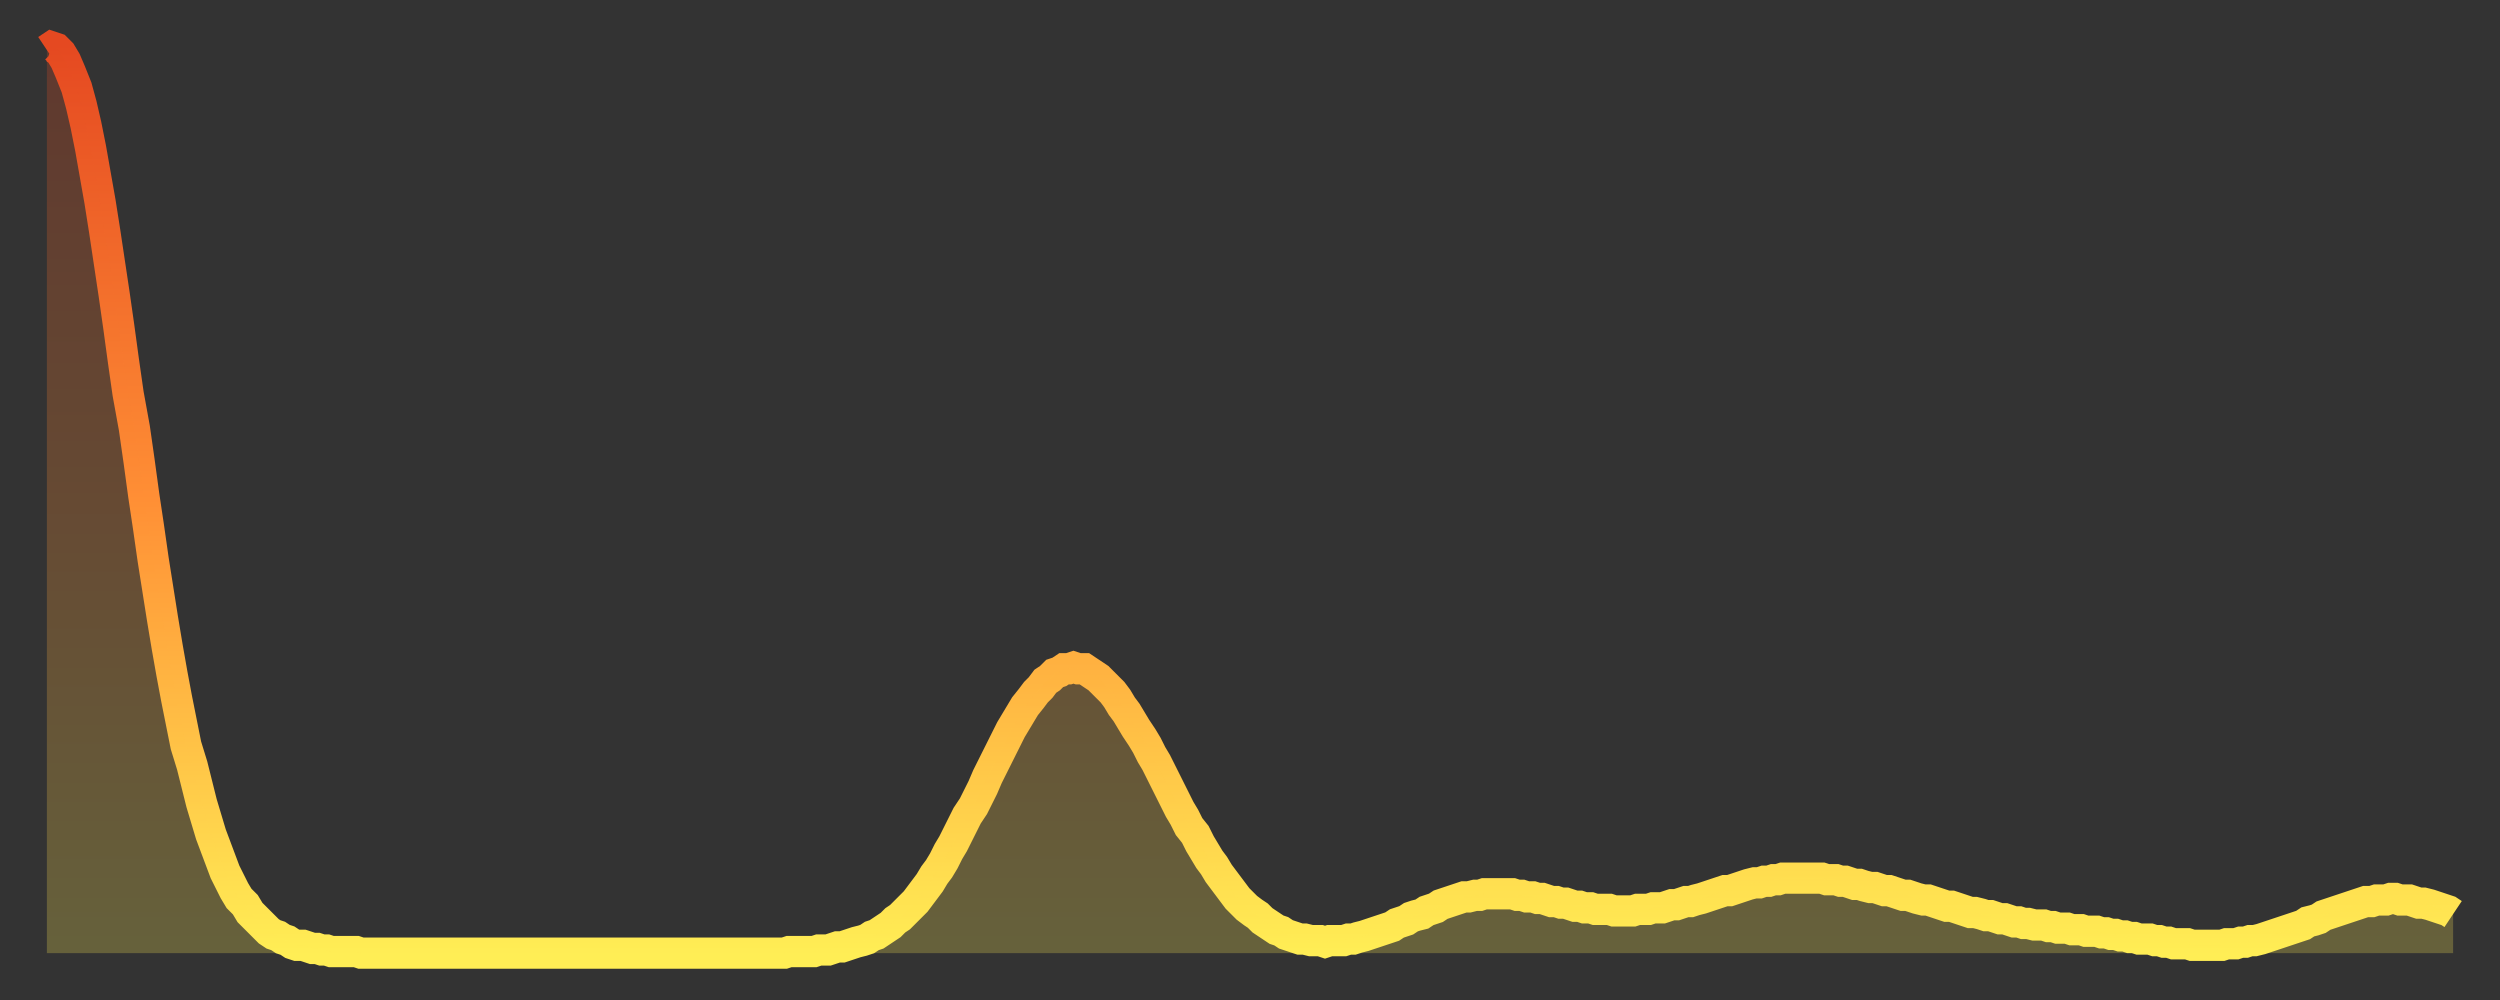
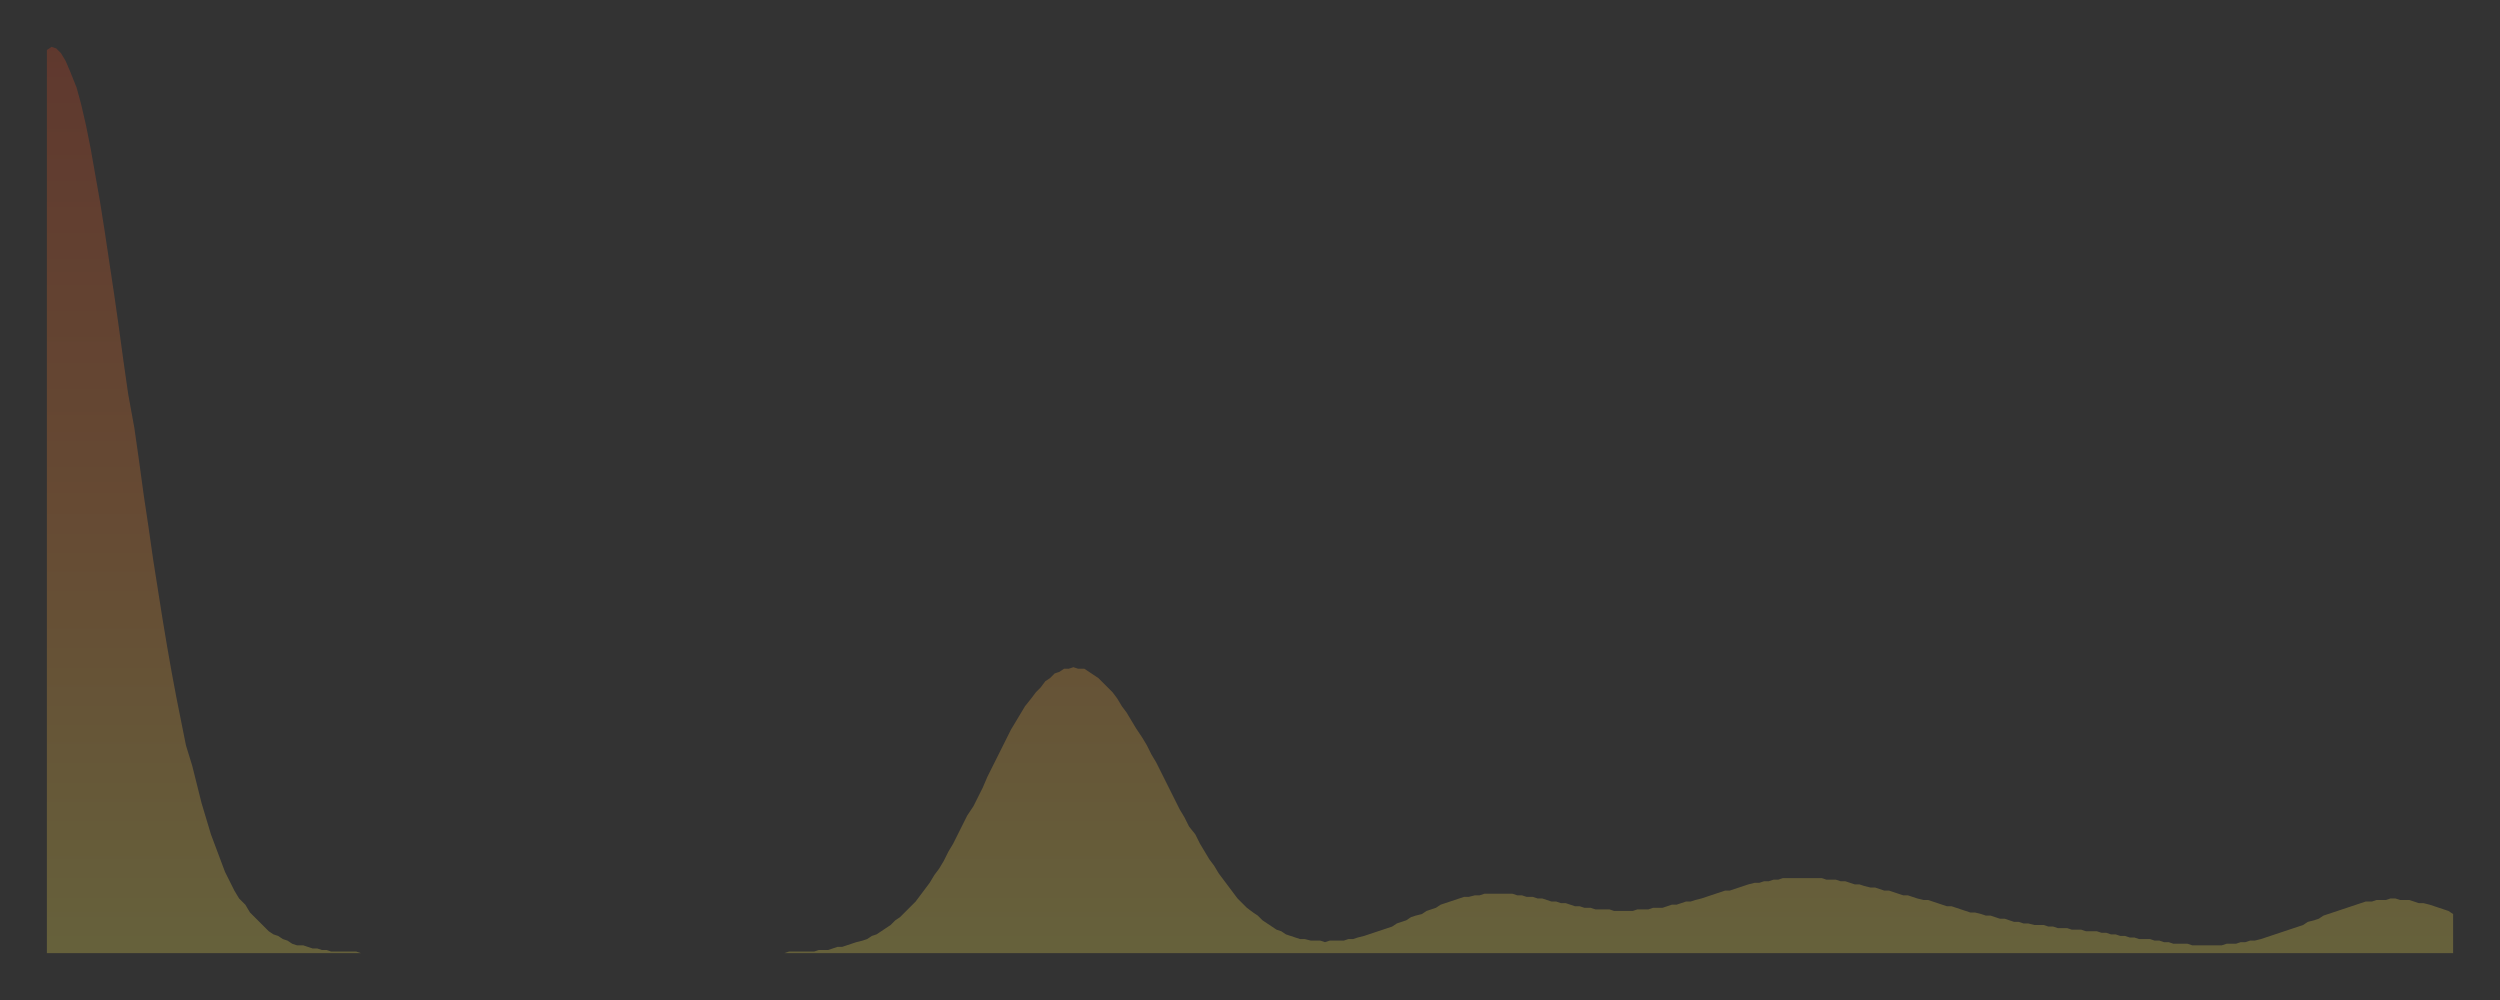
<svg xmlns="http://www.w3.org/2000/svg" baseProfile="full" height="64" version="1.1" width="160">
  <rect width="100%" height="100%" fill="#333333" stroke="none" />
  <defs>
    <linearGradient id="id999310" x1="0" x2="0" y1="0" y2="1">
      <stop offset="0%" stop-color="#e54921" />
      <stop offset="50%" stop-color="#ff8f35" />
      <stop offset="100%" stop-color="#ffee55" />
    </linearGradient>
  </defs>
  <g transform="translate(3,3)">
    <g>
-       <path d="M 0.0 0.2 0.3 0.0 0.6 0.1 0.9 0.4 1.2 0.9 1.5 1.6 1.9 2.6 2.2 3.7 2.5 5.0 2.8 6.5 3.1 8.2 3.4 9.9 3.7 11.8 4.0 13.8 4.3 15.8 4.6 17.9 4.9 20.1 5.2 22.2 5.6 24.4 5.9 26.5 6.2 28.7 6.5 30.7 6.8 32.8 7.1 34.7 7.4 36.6 7.7 38.4 8.0 40.1 8.3 41.7 8.6 43.2 8.9 44.7 9.3 46.0 9.6 47.2 9.9 48.4 10.2 49.4 10.5 50.4 10.8 51.2 11.1 52.0 11.4 52.8 11.7 53.4 12.0 54.0 12.3 54.5 12.7 54.9 13.0 55.4 13.3 55.7 13.6 56.0 13.9 56.3 14.2 56.6 14.5 56.8 14.8 56.9 15.1 57.1 15.4 57.2 15.7 57.4 16.0 57.5 16.4 57.5 16.7 57.6 17.0 57.7 17.3 57.7 17.6 57.8 17.9 57.8 18.2 57.9 18.5 57.9 18.8 57.9 19.1 57.9 19.4 57.9 19.8 57.9 20.1 58.0 20.4 58.0 20.7 58.0 21.0 58.0 21.3 58.0 21.6 58.0 21.9 58.0 22.2 58.0 22.5 58.0 22.8 58.0 23.1 58.0 23.5 58.0 23.8 58.0 24.1 58.0 24.4 58.0 24.7 58.0 25.0 58.0 25.3 58.0 25.6 58.0 25.9 58.0 26.2 58.0 26.5 58.0 26.8 58.0 27.2 58.0 27.5 58.0 27.8 58.0 28.1 58.0 28.4 58.0 28.7 58.0 29.0 58.0 29.3 58.0 29.6 58.0 29.9 58.0 30.2 58.0 30.6 58.0 30.9 58.0 31.2 58.0 31.5 58.0 31.8 58.0 32.1 58.0 32.4 58.0 32.7 58.0 33.0 58.0 33.3 58.0 33.6 58.0 33.9 58.0 34.3 58.0 34.6 58.0 34.9 58.0 35.2 58.0 35.5 58.0 35.8 58.0 36.1 58.0 36.4 58.0 36.7 58.0 37.0 58.0 37.3 58.0 37.7 58.0 38.0 58.0 38.3 58.0 38.6 58.0 38.9 58.0 39.2 58.0 39.5 58.0 39.8 58.0 40.1 58.0 40.4 58.0 40.7 58.0 41.0 58.0 41.4 58.0 41.7 58.0 42.0 58.0 42.3 58.0 42.6 58.0 42.9 58.0 43.2 58.0 43.5 58.0 43.8 58.0 44.1 58.0 44.4 58.0 44.7 58.0 45.1 58.0 45.4 58.0 45.7 58.0 46.0 58.0 46.3 58.0 46.6 58.0 46.9 58.0 47.2 58.0 47.5 57.9 47.8 57.9 48.1 57.9 48.5 57.9 48.8 57.9 49.1 57.9 49.4 57.8 49.7 57.8 50.0 57.8 50.3 57.7 50.6 57.6 50.9 57.6 51.2 57.5 51.5 57.4 51.8 57.3 52.2 57.2 52.5 57.1 52.8 56.9 53.1 56.8 53.4 56.6 53.7 56.4 54.0 56.2 54.3 55.9 54.6 55.7 54.9 55.4 55.2 55.1 55.6 54.7 55.9 54.3 56.2 53.9 56.5 53.5 56.8 53.0 57.1 52.6 57.4 52.1 57.7 51.5 58.0 51.0 58.3 50.4 58.6 49.8 58.9 49.2 59.3 48.6 59.6 48.0 59.9 47.4 60.2 46.7 60.5 46.1 60.8 45.5 61.1 44.9 61.4 44.3 61.7 43.7 62.0 43.2 62.3 42.7 62.6 42.2 63.0 41.7 63.3 41.3 63.6 41.0 63.9 40.6 64.2 40.4 64.5 40.1 64.8 40.0 65.1 39.8 65.4 39.8 65.7 39.7 66.0 39.8 66.4 39.8 66.7 40.0 67.0 40.2 67.3 40.4 67.6 40.7 67.9 41.0 68.2 41.3 68.5 41.7 68.8 42.2 69.1 42.6 69.4 43.1 69.7 43.6 70.1 44.2 70.4 44.7 70.7 45.3 71.0 45.8 71.3 46.4 71.6 47.0 71.9 47.6 72.2 48.2 72.5 48.8 72.8 49.3 73.1 49.9 73.5 50.4 73.8 51.0 74.1 51.5 74.4 52.0 74.7 52.4 75.0 52.9 75.3 53.3 75.6 53.7 75.9 54.1 76.2 54.5 76.5 54.8 76.8 55.1 77.2 55.4 77.5 55.6 77.8 55.9 78.1 56.1 78.4 56.3 78.7 56.5 79.0 56.6 79.3 56.8 79.6 56.9 79.9 57.0 80.2 57.1 80.5 57.1 80.9 57.2 81.2 57.2 81.5 57.2 81.8 57.3 82.1 57.2 82.4 57.2 82.7 57.2 83.0 57.2 83.3 57.1 83.6 57.1 83.9 57.0 84.3 56.9 84.6 56.8 84.9 56.7 85.2 56.6 85.5 56.5 85.8 56.4 86.1 56.3 86.4 56.1 86.7 56.0 87.0 55.9 87.3 55.7 87.6 55.6 88.0 55.5 88.3 55.3 88.6 55.2 88.9 55.1 89.2 54.9 89.5 54.8 89.8 54.7 90.1 54.6 90.4 54.5 90.7 54.4 91.0 54.4 91.4 54.3 91.7 54.3 92.0 54.2 92.3 54.2 92.6 54.2 92.9 54.2 93.2 54.2 93.5 54.2 93.8 54.2 94.1 54.3 94.4 54.3 94.7 54.4 95.1 54.4 95.4 54.5 95.7 54.5 96.0 54.6 96.3 54.7 96.6 54.7 96.9 54.8 97.2 54.8 97.5 54.9 97.8 55.0 98.1 55.0 98.4 55.1 98.8 55.1 99.1 55.2 99.4 55.2 99.7 55.2 100.0 55.2 100.3 55.3 100.6 55.3 100.9 55.3 101.2 55.3 101.5 55.3 101.8 55.2 102.2 55.2 102.5 55.2 102.8 55.1 103.1 55.1 103.4 55.1 103.7 55.0 104.0 54.9 104.3 54.9 104.6 54.8 104.9 54.7 105.2 54.7 105.5 54.6 105.9 54.5 106.2 54.4 106.5 54.3 106.8 54.2 107.1 54.1 107.4 54.0 107.7 54.0 108.0 53.9 108.3 53.8 108.6 53.7 108.9 53.6 109.3 53.5 109.6 53.5 109.9 53.4 110.2 53.4 110.5 53.3 110.8 53.3 111.1 53.2 111.4 53.2 111.7 53.2 112.0 53.2 112.3 53.2 112.6 53.2 113.0 53.2 113.3 53.2 113.6 53.2 113.9 53.3 114.2 53.3 114.5 53.3 114.8 53.4 115.1 53.4 115.4 53.5 115.7 53.6 116.0 53.6 116.3 53.7 116.7 53.8 117.0 53.8 117.3 53.9 117.6 54.0 117.9 54.0 118.2 54.1 118.5 54.2 118.8 54.3 119.1 54.3 119.4 54.4 119.7 54.5 120.1 54.6 120.4 54.6 120.7 54.7 121.0 54.8 121.3 54.9 121.6 55.0 121.9 55.0 122.2 55.1 122.5 55.2 122.8 55.3 123.1 55.4 123.4 55.4 123.8 55.5 124.1 55.6 124.4 55.6 124.7 55.7 125.0 55.8 125.3 55.8 125.6 55.9 125.9 56.0 126.2 56.0 126.5 56.1 126.8 56.1 127.2 56.2 127.5 56.2 127.8 56.2 128.1 56.3 128.4 56.3 128.7 56.4 129.0 56.4 129.3 56.4 129.6 56.5 129.9 56.5 130.2 56.5 130.5 56.6 130.9 56.6 131.2 56.6 131.5 56.7 131.8 56.7 132.1 56.8 132.4 56.8 132.7 56.9 133.0 56.9 133.3 57.0 133.6 57.0 133.9 57.1 134.2 57.1 134.6 57.1 134.9 57.2 135.2 57.2 135.5 57.3 135.8 57.3 136.1 57.4 136.4 57.4 136.7 57.4 137.0 57.4 137.3 57.5 137.6 57.5 138.0 57.5 138.3 57.5 138.6 57.5 138.9 57.5 139.2 57.5 139.5 57.4 139.8 57.4 140.1 57.4 140.4 57.3 140.7 57.3 141.0 57.2 141.3 57.2 141.7 57.1 142.0 57.0 142.3 56.9 142.6 56.8 142.9 56.7 143.2 56.6 143.5 56.5 143.8 56.4 144.1 56.3 144.4 56.2 144.7 56.0 145.1 55.9 145.4 55.8 145.7 55.6 146.0 55.5 146.3 55.4 146.6 55.3 146.9 55.2 147.2 55.1 147.5 55.0 147.8 54.9 148.1 54.8 148.4 54.7 148.8 54.7 149.1 54.6 149.4 54.6 149.7 54.6 150.0 54.5 150.3 54.5 150.6 54.6 150.9 54.6 151.2 54.6 151.5 54.7 151.8 54.8 152.1 54.8 152.5 54.9 152.8 55.0 153.1 55.1 153.4 55.2 153.7 55.3 154.0 55.5" fill="none" id="graph-curve" opacity="1" stroke="url(#id999310)" stroke-width="2" />
      <path d="M 0 58 L 0.0 0.2 0.3 0.0 0.6 0.1 0.9 0.4 1.2 0.9 1.5 1.6 1.9 2.6 2.2 3.7 2.5 5.0 2.8 6.5 3.1 8.2 3.4 9.9 3.7 11.8 4.0 13.8 4.3 15.8 4.6 17.9 4.9 20.1 5.2 22.2 5.6 24.4 5.9 26.5 6.2 28.7 6.5 30.7 6.8 32.8 7.1 34.7 7.4 36.6 7.7 38.4 8.0 40.1 8.3 41.7 8.6 43.2 8.9 44.7 9.3 46.0 9.6 47.2 9.9 48.4 10.2 49.4 10.5 50.4 10.8 51.2 11.1 52.0 11.4 52.8 11.7 53.4 12.0 54.0 12.3 54.5 12.7 54.9 13.0 55.4 13.3 55.7 13.6 56.0 13.9 56.3 14.2 56.6 14.5 56.8 14.8 56.9 15.1 57.1 15.4 57.2 15.7 57.4 16.0 57.5 16.4 57.5 16.7 57.6 17.0 57.7 17.3 57.7 17.6 57.8 17.9 57.8 18.2 57.9 18.5 57.9 18.8 57.9 19.1 57.9 19.4 57.9 19.8 57.9 20.1 58.0 20.4 58.0 20.7 58.0 21.0 58.0 21.3 58.0 21.6 58.0 21.9 58.0 22.2 58.0 22.5 58.0 22.8 58.0 23.1 58.0 23.5 58.0 23.8 58.0 24.1 58.0 24.4 58.0 24.7 58.0 25.0 58.0 25.3 58.0 25.6 58.0 25.9 58.0 26.2 58.0 26.5 58.0 26.8 58.0 27.2 58.0 27.5 58.0 27.8 58.0 28.1 58.0 28.4 58.0 28.7 58.0 29.0 58.0 29.3 58.0 29.6 58.0 29.9 58.0 30.2 58.0 30.6 58.0 30.9 58.0 31.2 58.0 31.5 58.0 31.8 58.0 32.1 58.0 32.4 58.0 32.7 58.0 33.0 58.0 33.3 58.0 33.6 58.0 33.9 58.0 34.3 58.0 34.6 58.0 34.9 58.0 35.2 58.0 35.5 58.0 35.8 58.0 36.1 58.0 36.4 58.0 36.7 58.0 37.0 58.0 37.3 58.0 37.7 58.0 38.0 58.0 38.3 58.0 38.6 58.0 38.9 58.0 39.2 58.0 39.5 58.0 39.8 58.0 40.1 58.0 40.4 58.0 40.7 58.0 41.0 58.0 41.4 58.0 41.7 58.0 42.0 58.0 42.3 58.0 42.6 58.0 42.9 58.0 43.2 58.0 43.5 58.0 43.8 58.0 44.1 58.0 44.4 58.0 44.7 58.0 45.1 58.0 45.4 58.0 45.7 58.0 46.0 58.0 46.3 58.0 46.6 58.0 46.9 58.0 47.2 58.0 47.5 57.9 47.8 57.9 48.1 57.9 48.5 57.9 48.8 57.9 49.1 57.9 49.4 57.8 49.7 57.8 50.0 57.8 50.3 57.7 50.6 57.6 50.9 57.6 51.2 57.5 51.5 57.4 51.8 57.3 52.2 57.2 52.5 57.1 52.8 56.9 53.1 56.8 53.4 56.6 53.7 56.4 54.0 56.2 54.3 55.9 54.6 55.7 54.9 55.4 55.2 55.1 55.6 54.7 55.9 54.3 56.2 53.9 56.5 53.5 56.8 53.0 57.1 52.6 57.4 52.1 57.7 51.5 58.0 51.0 58.3 50.4 58.6 49.8 58.9 49.2 59.3 48.6 59.6 48.0 59.9 47.4 60.2 46.7 60.5 46.1 60.8 45.5 61.1 44.9 61.4 44.3 61.7 43.7 62.0 43.2 62.3 42.7 62.6 42.2 63.0 41.7 63.3 41.3 63.6 41.0 63.9 40.6 64.2 40.4 64.5 40.1 64.8 40.0 65.1 39.8 65.4 39.8 65.7 39.7 66.0 39.8 66.4 39.8 66.7 40.0 67.0 40.2 67.3 40.4 67.6 40.7 67.9 41.0 68.2 41.3 68.5 41.7 68.8 42.2 69.1 42.6 69.4 43.1 69.7 43.6 70.1 44.2 70.4 44.7 70.7 45.3 71.0 45.8 71.3 46.4 71.6 47.0 71.9 47.6 72.2 48.2 72.5 48.8 72.8 49.3 73.1 49.9 73.5 50.4 73.8 51.0 74.1 51.5 74.4 52.0 74.7 52.4 75.0 52.9 75.3 53.3 75.6 53.7 75.9 54.1 76.2 54.5 76.5 54.8 76.8 55.1 77.2 55.4 77.5 55.6 77.8 55.9 78.1 56.1 78.4 56.3 78.7 56.5 79.0 56.6 79.3 56.8 79.6 56.9 79.9 57.0 80.2 57.1 80.5 57.1 80.9 57.2 81.2 57.2 81.5 57.2 81.8 57.3 82.1 57.2 82.4 57.2 82.7 57.2 83.0 57.2 83.3 57.1 83.6 57.1 83.9 57.0 84.3 56.9 84.6 56.8 84.9 56.7 85.2 56.6 85.5 56.5 85.8 56.4 86.1 56.3 86.4 56.1 86.7 56.0 87.0 55.9 87.3 55.7 87.6 55.6 88.0 55.5 88.3 55.3 88.6 55.2 88.9 55.1 89.2 54.9 89.5 54.8 89.8 54.7 90.1 54.6 90.4 54.5 90.7 54.4 91.0 54.4 91.4 54.3 91.7 54.3 92.0 54.2 92.3 54.2 92.6 54.2 92.9 54.2 93.2 54.2 93.5 54.2 93.8 54.2 94.1 54.3 94.4 54.3 94.7 54.4 95.1 54.4 95.4 54.5 95.7 54.5 96.0 54.6 96.3 54.7 96.6 54.7 96.9 54.8 97.2 54.8 97.5 54.9 97.8 55.0 98.1 55.0 98.4 55.1 98.8 55.1 99.1 55.2 99.4 55.2 99.7 55.2 100.0 55.2 100.3 55.3 100.6 55.3 100.9 55.3 101.2 55.3 101.5 55.3 101.8 55.2 102.2 55.2 102.5 55.2 102.8 55.1 103.1 55.1 103.4 55.1 103.7 55.0 104.0 54.9 104.3 54.9 104.6 54.8 104.9 54.7 105.2 54.7 105.5 54.6 105.9 54.5 106.2 54.4 106.5 54.3 106.8 54.2 107.1 54.1 107.4 54.0 107.7 54.0 108.0 53.9 108.3 53.8 108.6 53.7 108.9 53.6 109.3 53.5 109.6 53.5 109.9 53.4 110.2 53.4 110.5 53.3 110.8 53.3 111.1 53.2 111.4 53.2 111.7 53.2 112.0 53.2 112.3 53.2 112.6 53.2 113.0 53.2 113.3 53.2 113.6 53.2 113.9 53.3 114.2 53.3 114.5 53.3 114.8 53.4 115.1 53.4 115.4 53.5 115.7 53.6 116.0 53.6 116.3 53.7 116.7 53.8 117.0 53.8 117.3 53.9 117.6 54.0 117.9 54.0 118.2 54.1 118.5 54.2 118.8 54.3 119.1 54.3 119.4 54.4 119.7 54.5 120.1 54.6 120.4 54.6 120.7 54.7 121.0 54.8 121.3 54.9 121.6 55.0 121.9 55.0 122.2 55.1 122.5 55.2 122.8 55.3 123.1 55.4 123.4 55.4 123.8 55.5 124.1 55.6 124.4 55.6 124.7 55.7 125.0 55.8 125.3 55.8 125.6 55.9 125.9 56.0 126.2 56.0 126.5 56.1 126.8 56.1 127.2 56.2 127.5 56.2 127.8 56.2 128.1 56.3 128.4 56.3 128.7 56.4 129.0 56.4 129.3 56.4 129.6 56.5 129.9 56.5 130.2 56.5 130.5 56.6 130.9 56.6 131.2 56.6 131.5 56.7 131.8 56.7 132.1 56.8 132.4 56.8 132.7 56.9 133.0 56.9 133.3 57.0 133.6 57.0 133.9 57.1 134.2 57.1 134.6 57.1 134.9 57.2 135.2 57.2 135.5 57.3 135.8 57.3 136.1 57.4 136.4 57.4 136.7 57.4 137.0 57.4 137.3 57.5 137.6 57.5 138.0 57.5 138.3 57.5 138.6 57.5 138.9 57.5 139.2 57.5 139.5 57.4 139.8 57.4 140.1 57.4 140.4 57.3 140.7 57.3 141.0 57.2 141.3 57.2 141.7 57.1 142.0 57.0 142.3 56.9 142.6 56.8 142.9 56.7 143.2 56.6 143.5 56.5 143.8 56.4 144.1 56.3 144.4 56.2 144.7 56.0 145.1 55.9 145.4 55.8 145.7 55.6 146.0 55.5 146.3 55.4 146.6 55.3 146.9 55.2 147.2 55.1 147.5 55.0 147.8 54.9 148.1 54.8 148.4 54.7 148.8 54.7 149.1 54.6 149.4 54.6 149.7 54.6 150.0 54.5 150.3 54.5 150.6 54.6 150.9 54.6 151.2 54.6 151.5 54.7 151.8 54.8 152.1 54.8 152.5 54.9 152.8 55.0 153.1 55.1 153.4 55.2 153.7 55.3 154.0 55.5 154 58" fill="url(#id999310)" fill-opacity=".25" id="graph-shadow" />
    </g>
  </g>
</svg>